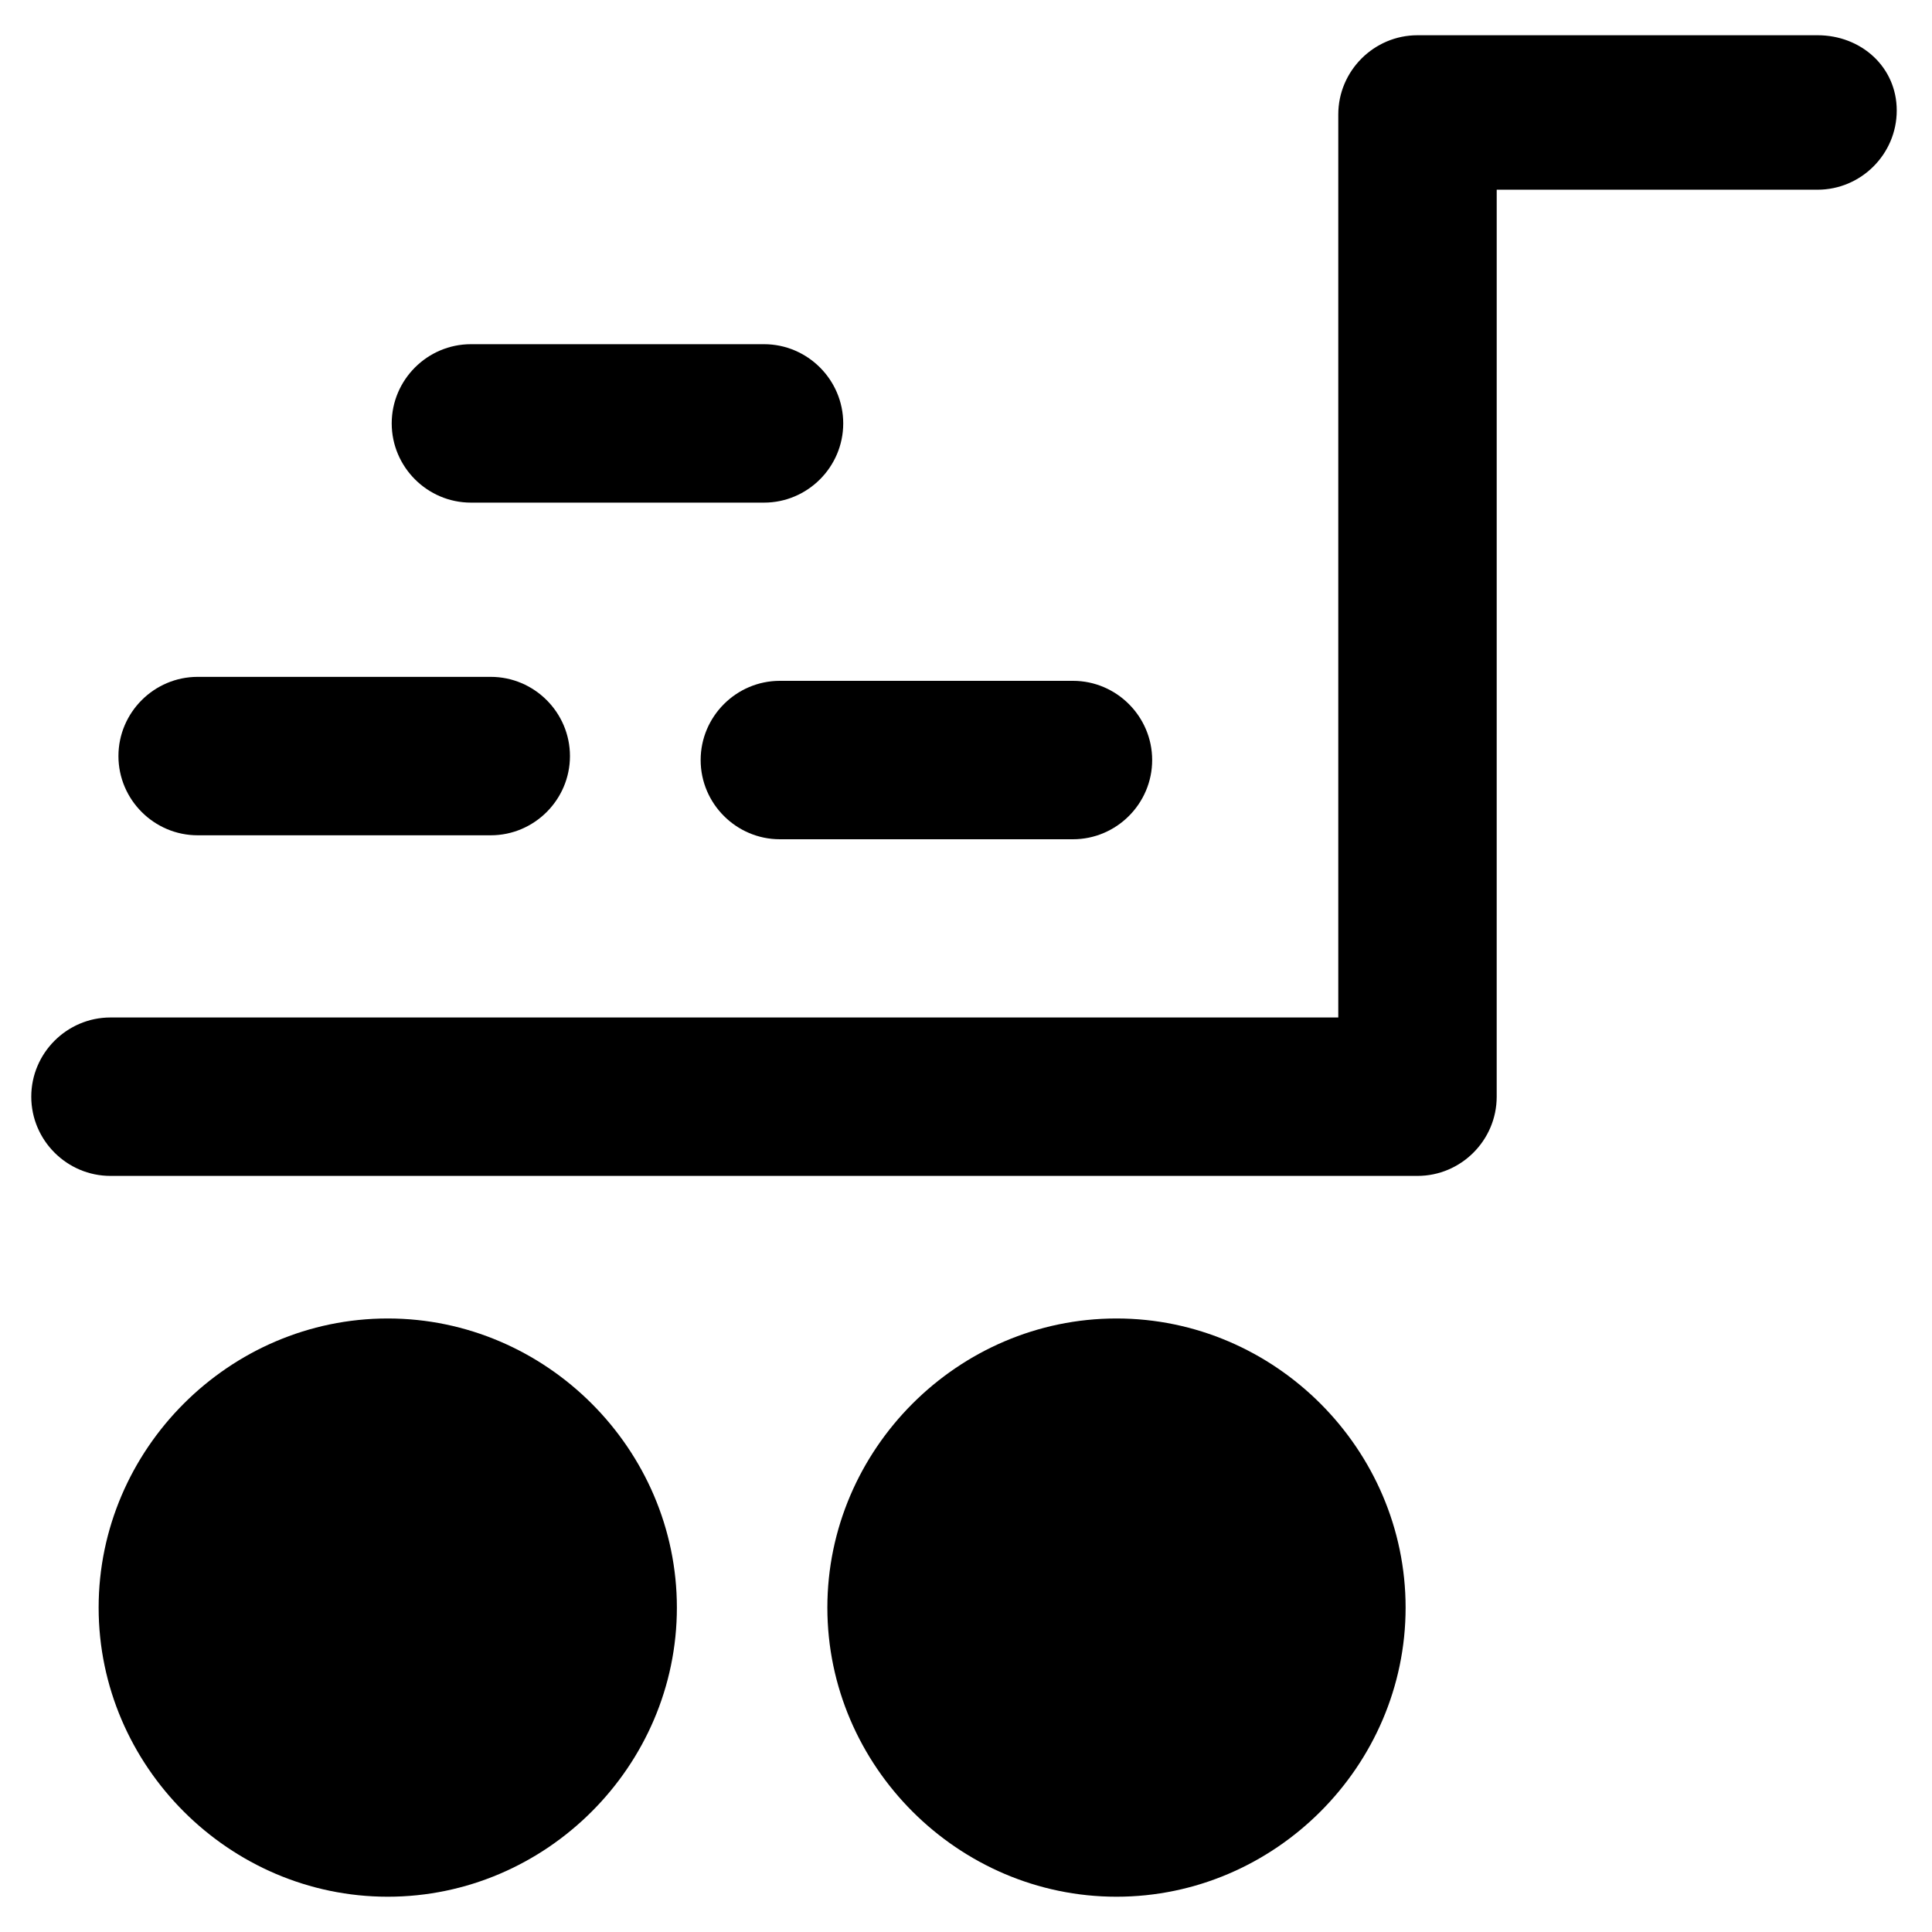
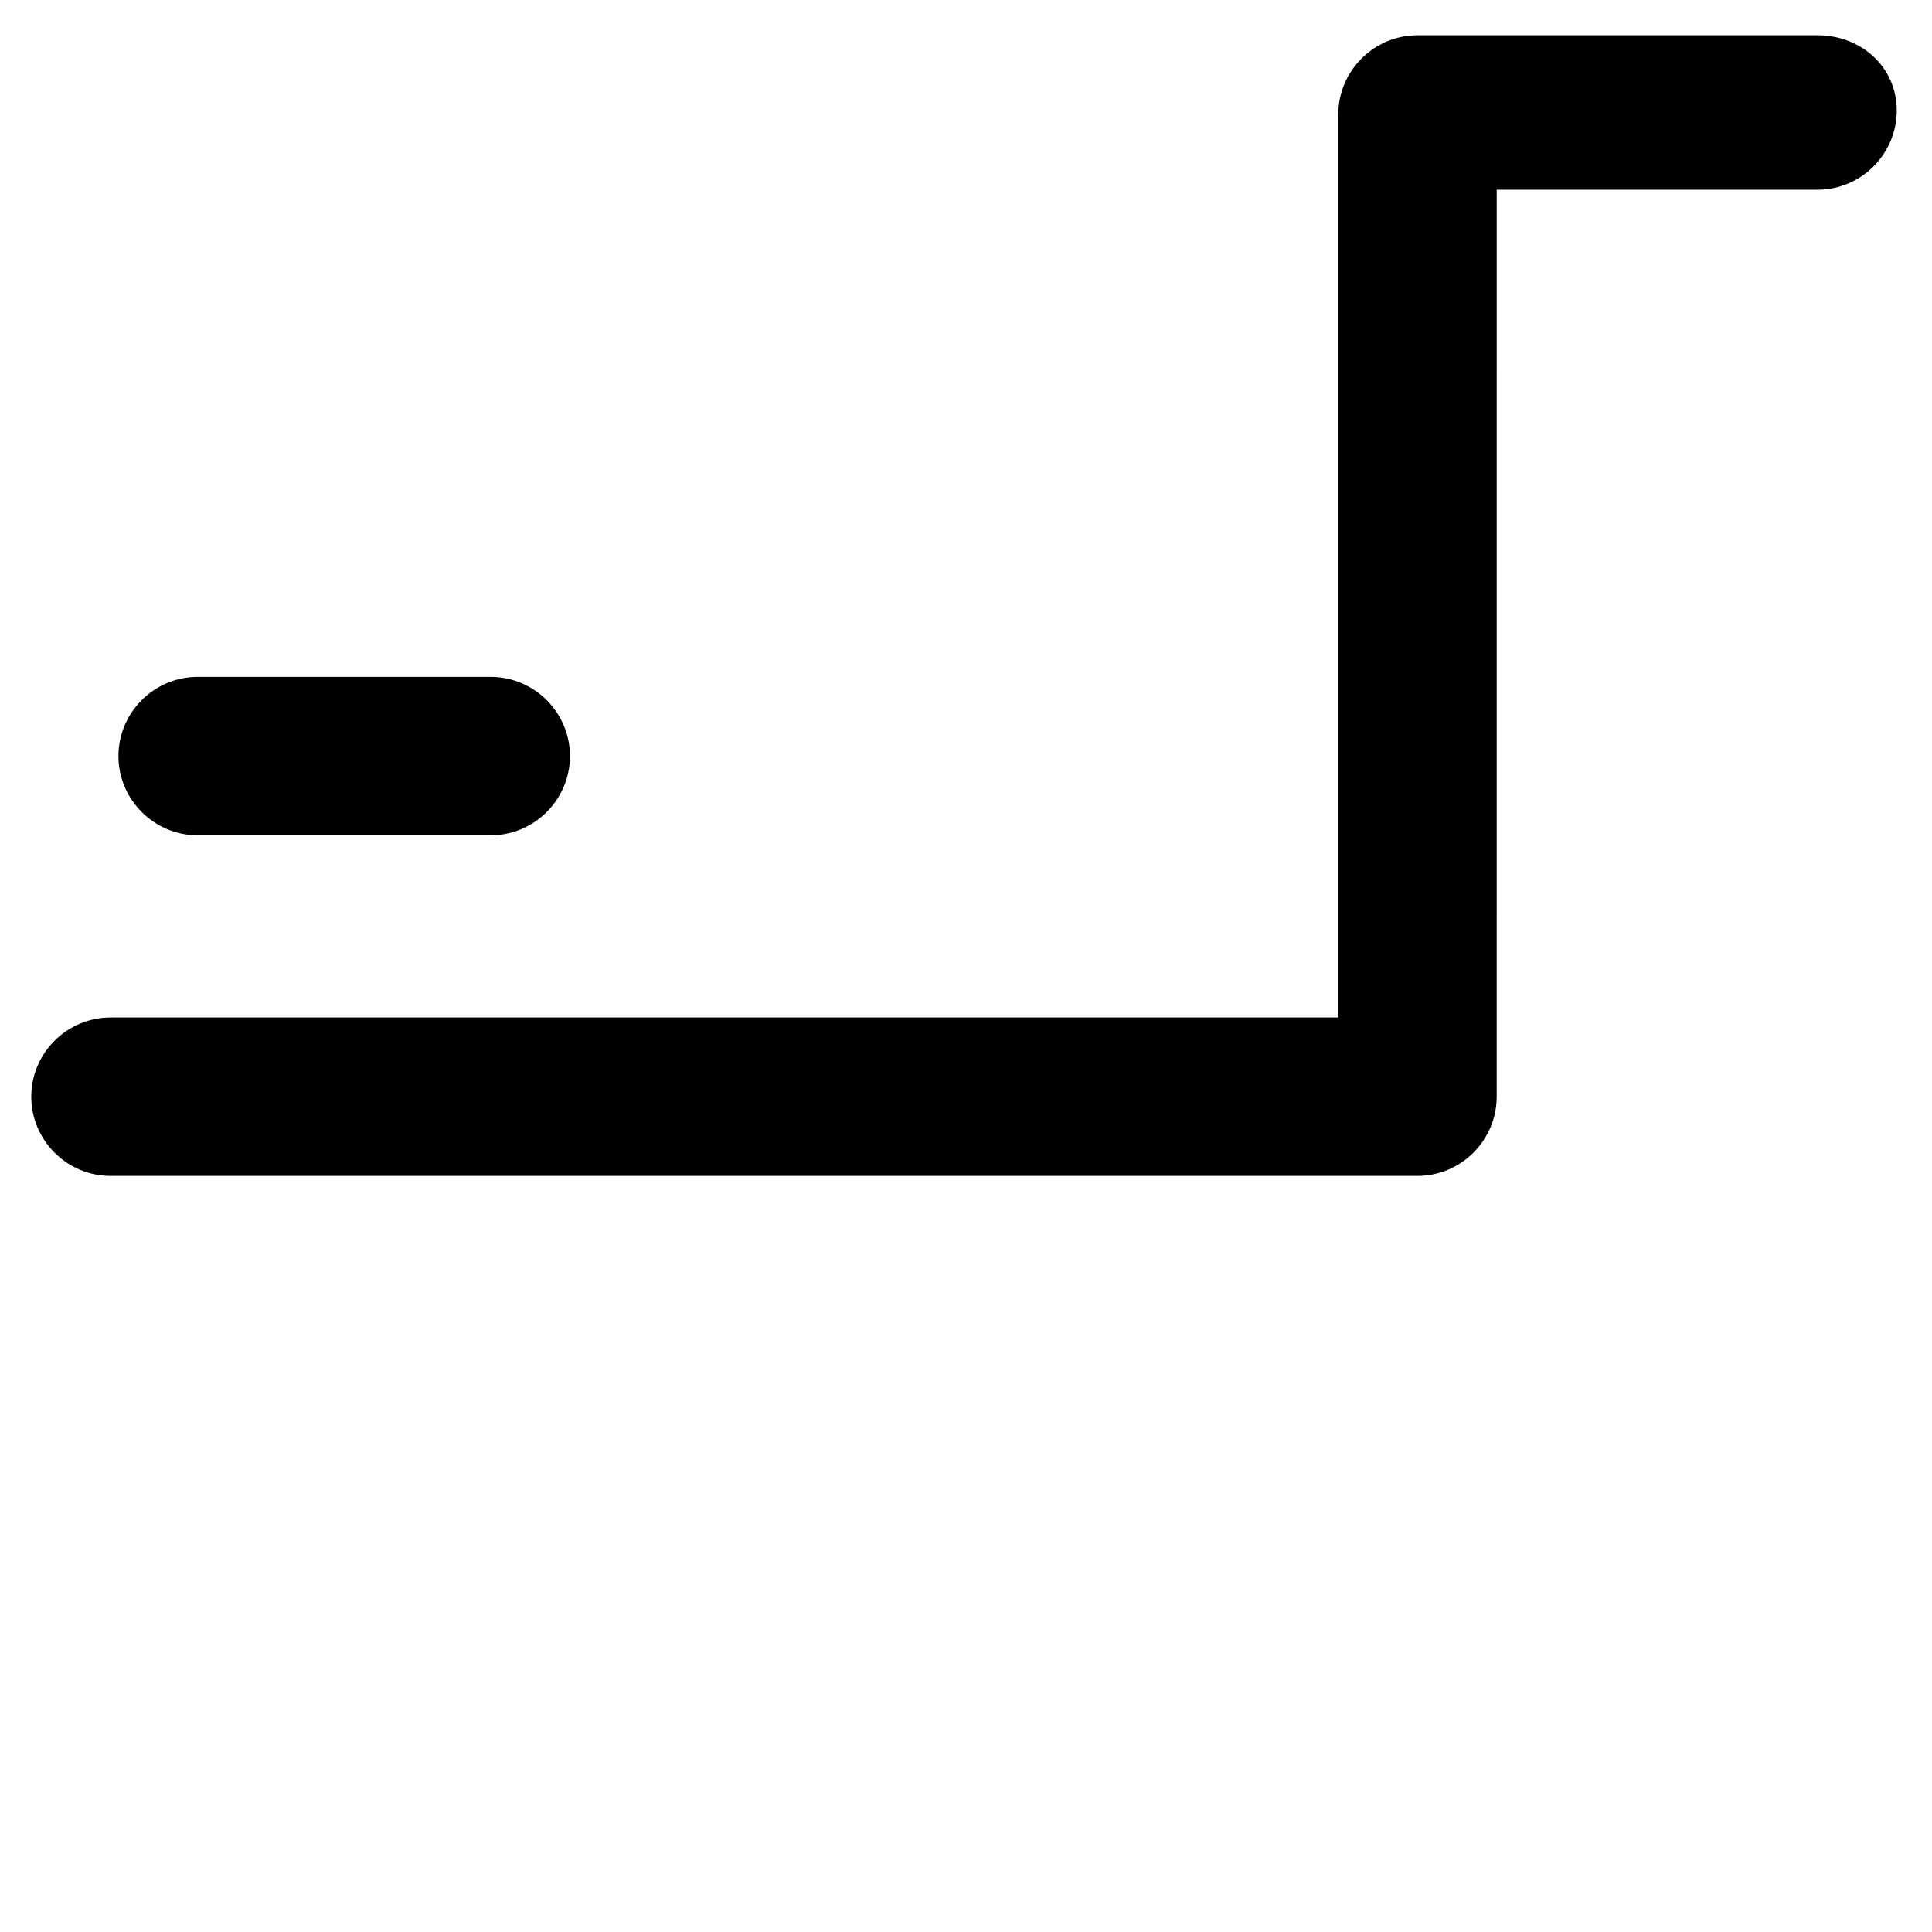
<svg xmlns="http://www.w3.org/2000/svg" fill="#000000" width="800px" height="800px" version="1.1" viewBox="144 144 512 512">
  <g>
    <path d="m625.66 153.34h-106.01c-11.547 0-20.992 9.445-20.992 20.992v239.31h-325.38c-11.547 0-20.992 9.445-20.992 20.992 0 11.547 9.445 20.992 20.992 20.992h346.37c11.547 0 20.992-9.445 20.992-20.992l0.004-240.36h85.02c11.547 0 20.992-9.445 20.992-20.992s-9.449-19.945-20.992-19.945z" />
-     <path d="m439.88 493.41c-41.984 0-76.621 34.637-76.621 76.621s34.637 76.621 76.621 76.621c41.984 0 76.621-34.637 76.621-76.621s-34.637-76.621-76.621-76.621z" />
-     <path d="m246.76 493.41c-41.984 0-76.621 34.637-76.621 76.621s34.637 76.621 76.621 76.621c41.984 0 76.621-34.637 76.621-76.621s-34.637-76.621-76.621-76.621z" />
    <path d="m196.38 365.36h77.672c11.547 0 20.992-9.445 20.992-20.992s-9.445-20.992-20.992-20.992h-77.672c-11.547 0-20.992 9.445-20.992 20.992 0 11.543 9.445 20.992 20.992 20.992z" />
-     <path d="m329.68 345.42c0 11.547 9.445 20.992 20.992 20.992h77.672c11.547 0 20.992-9.445 20.992-20.992s-9.445-20.992-20.992-20.992h-77.672c-11.547 0-20.992 9.449-20.992 20.992z" />
-     <path d="m268.8 277.2h77.672c11.547 0 20.992-9.445 20.992-20.992s-9.445-20.992-20.992-20.992h-77.672c-11.547 0-20.992 9.445-20.992 20.992s9.449 20.992 20.992 20.992z" />
  </g>
</svg>